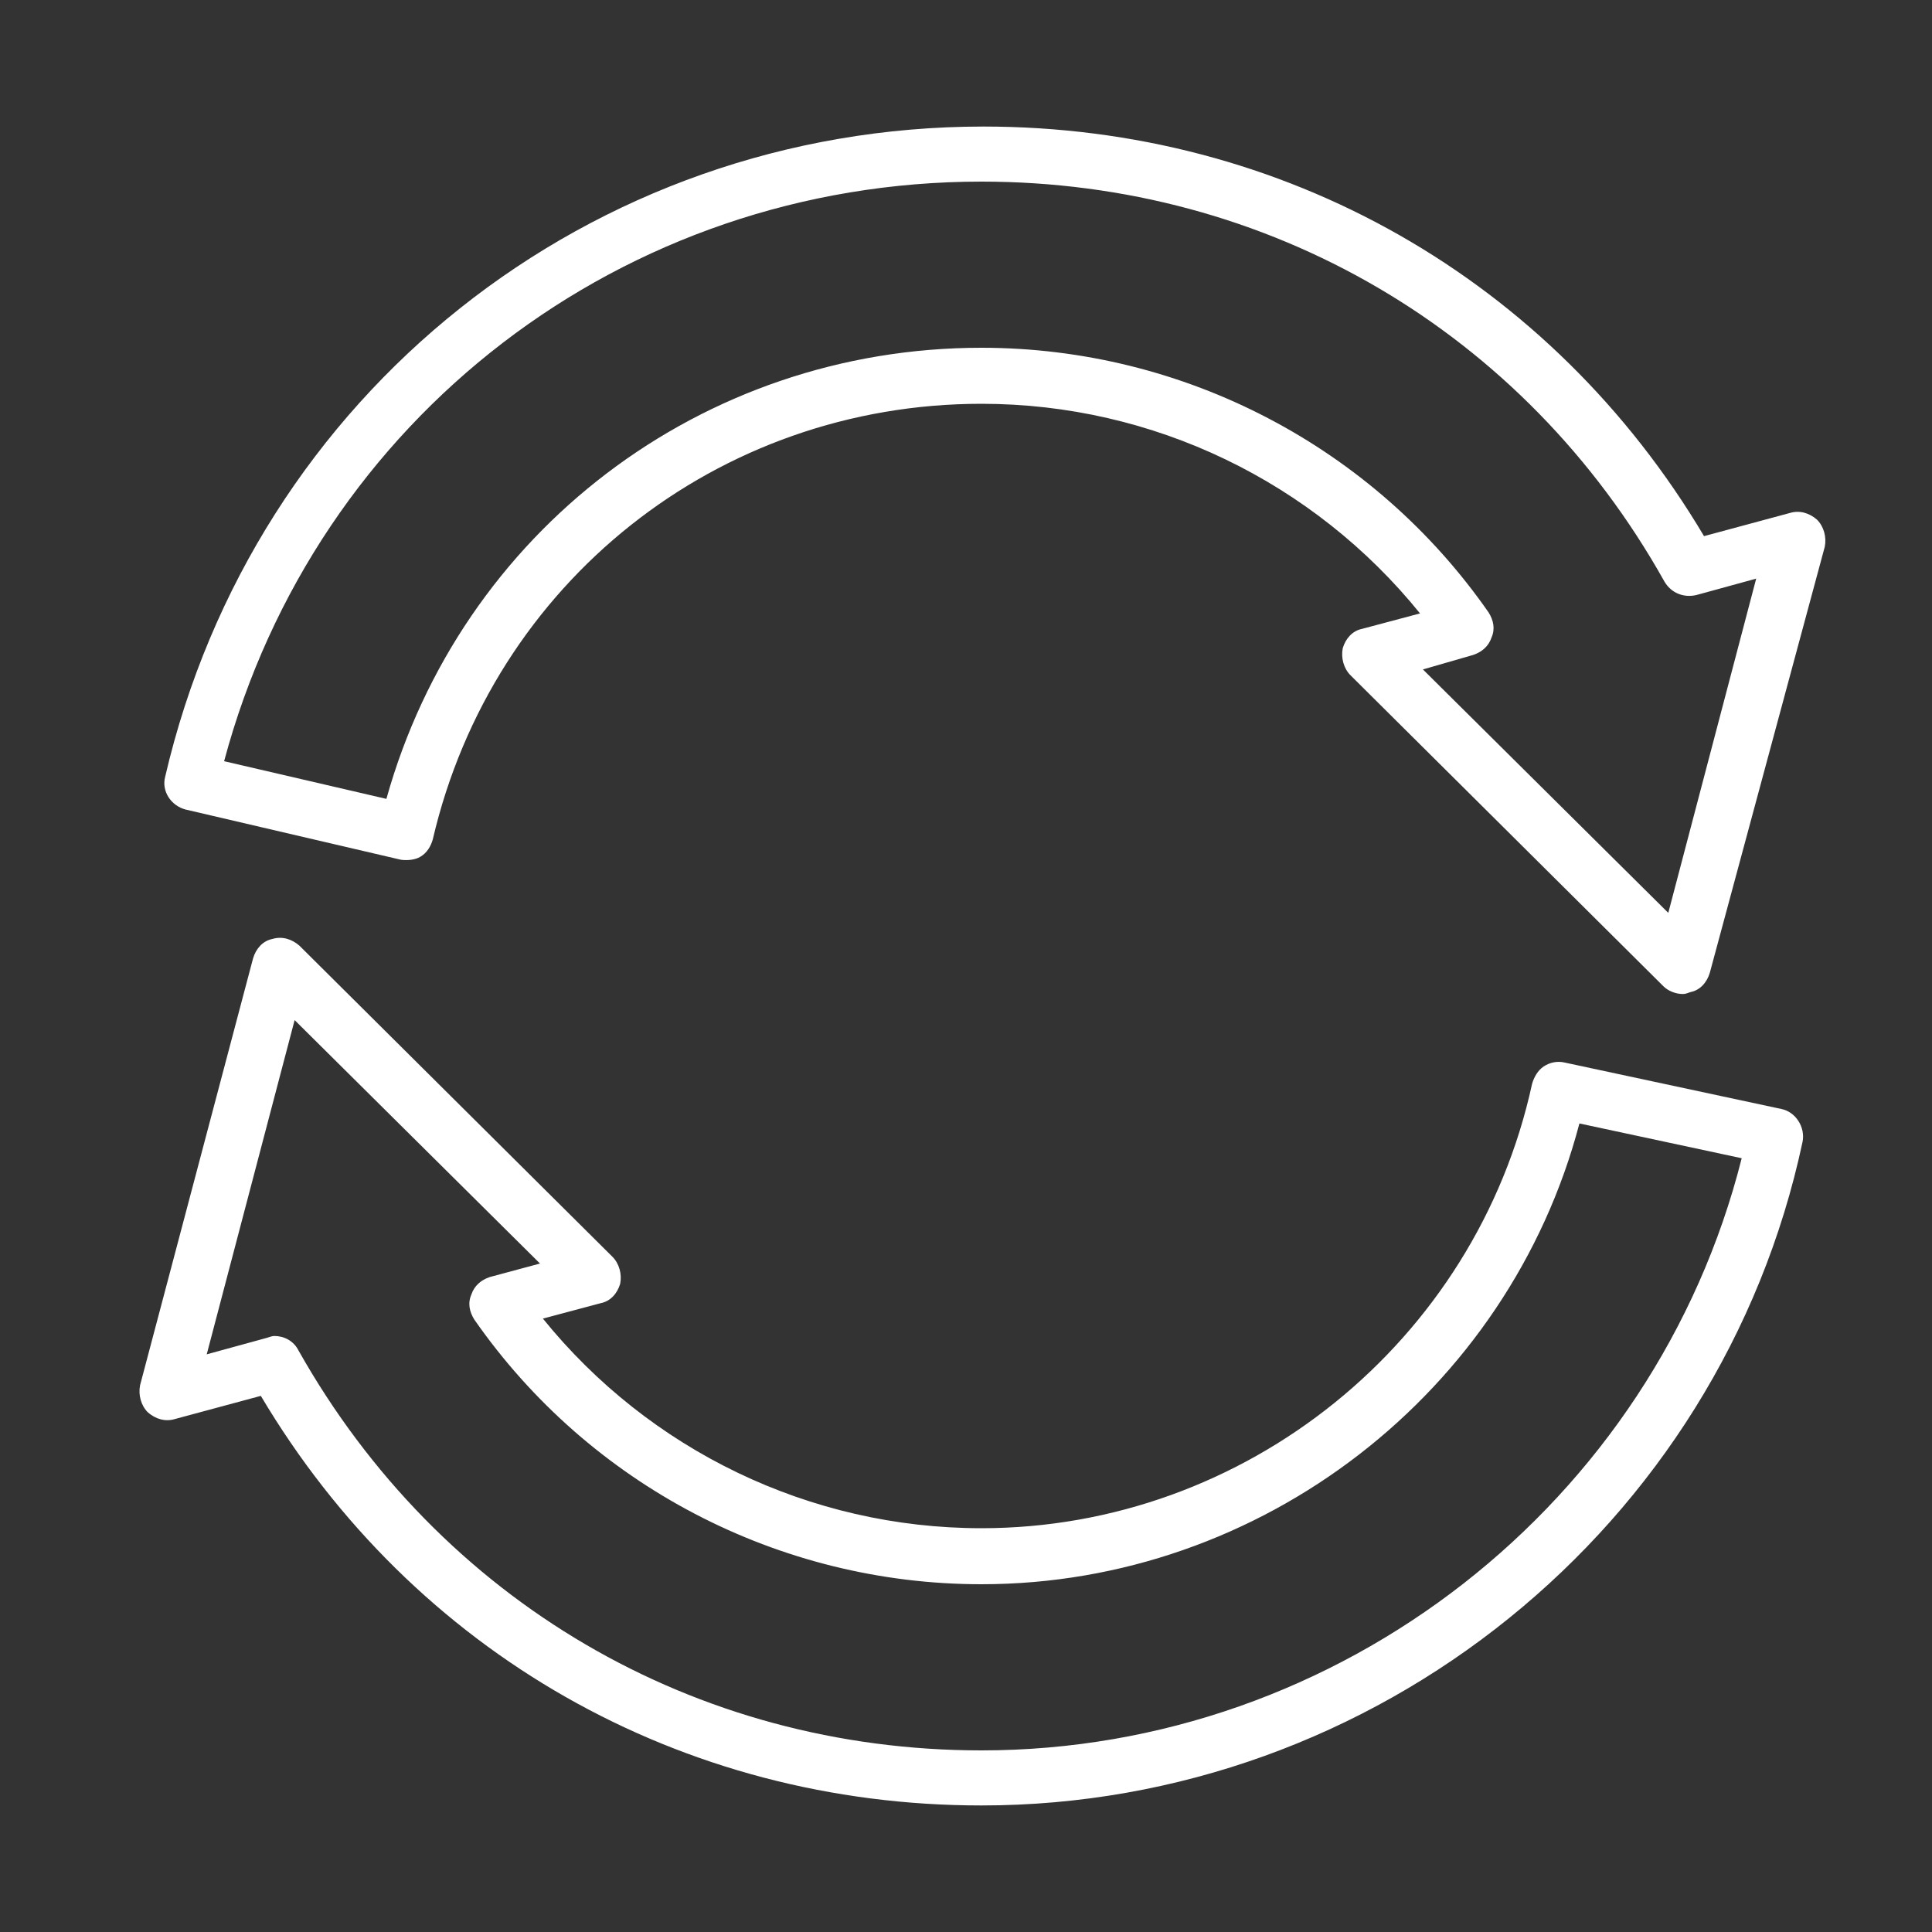
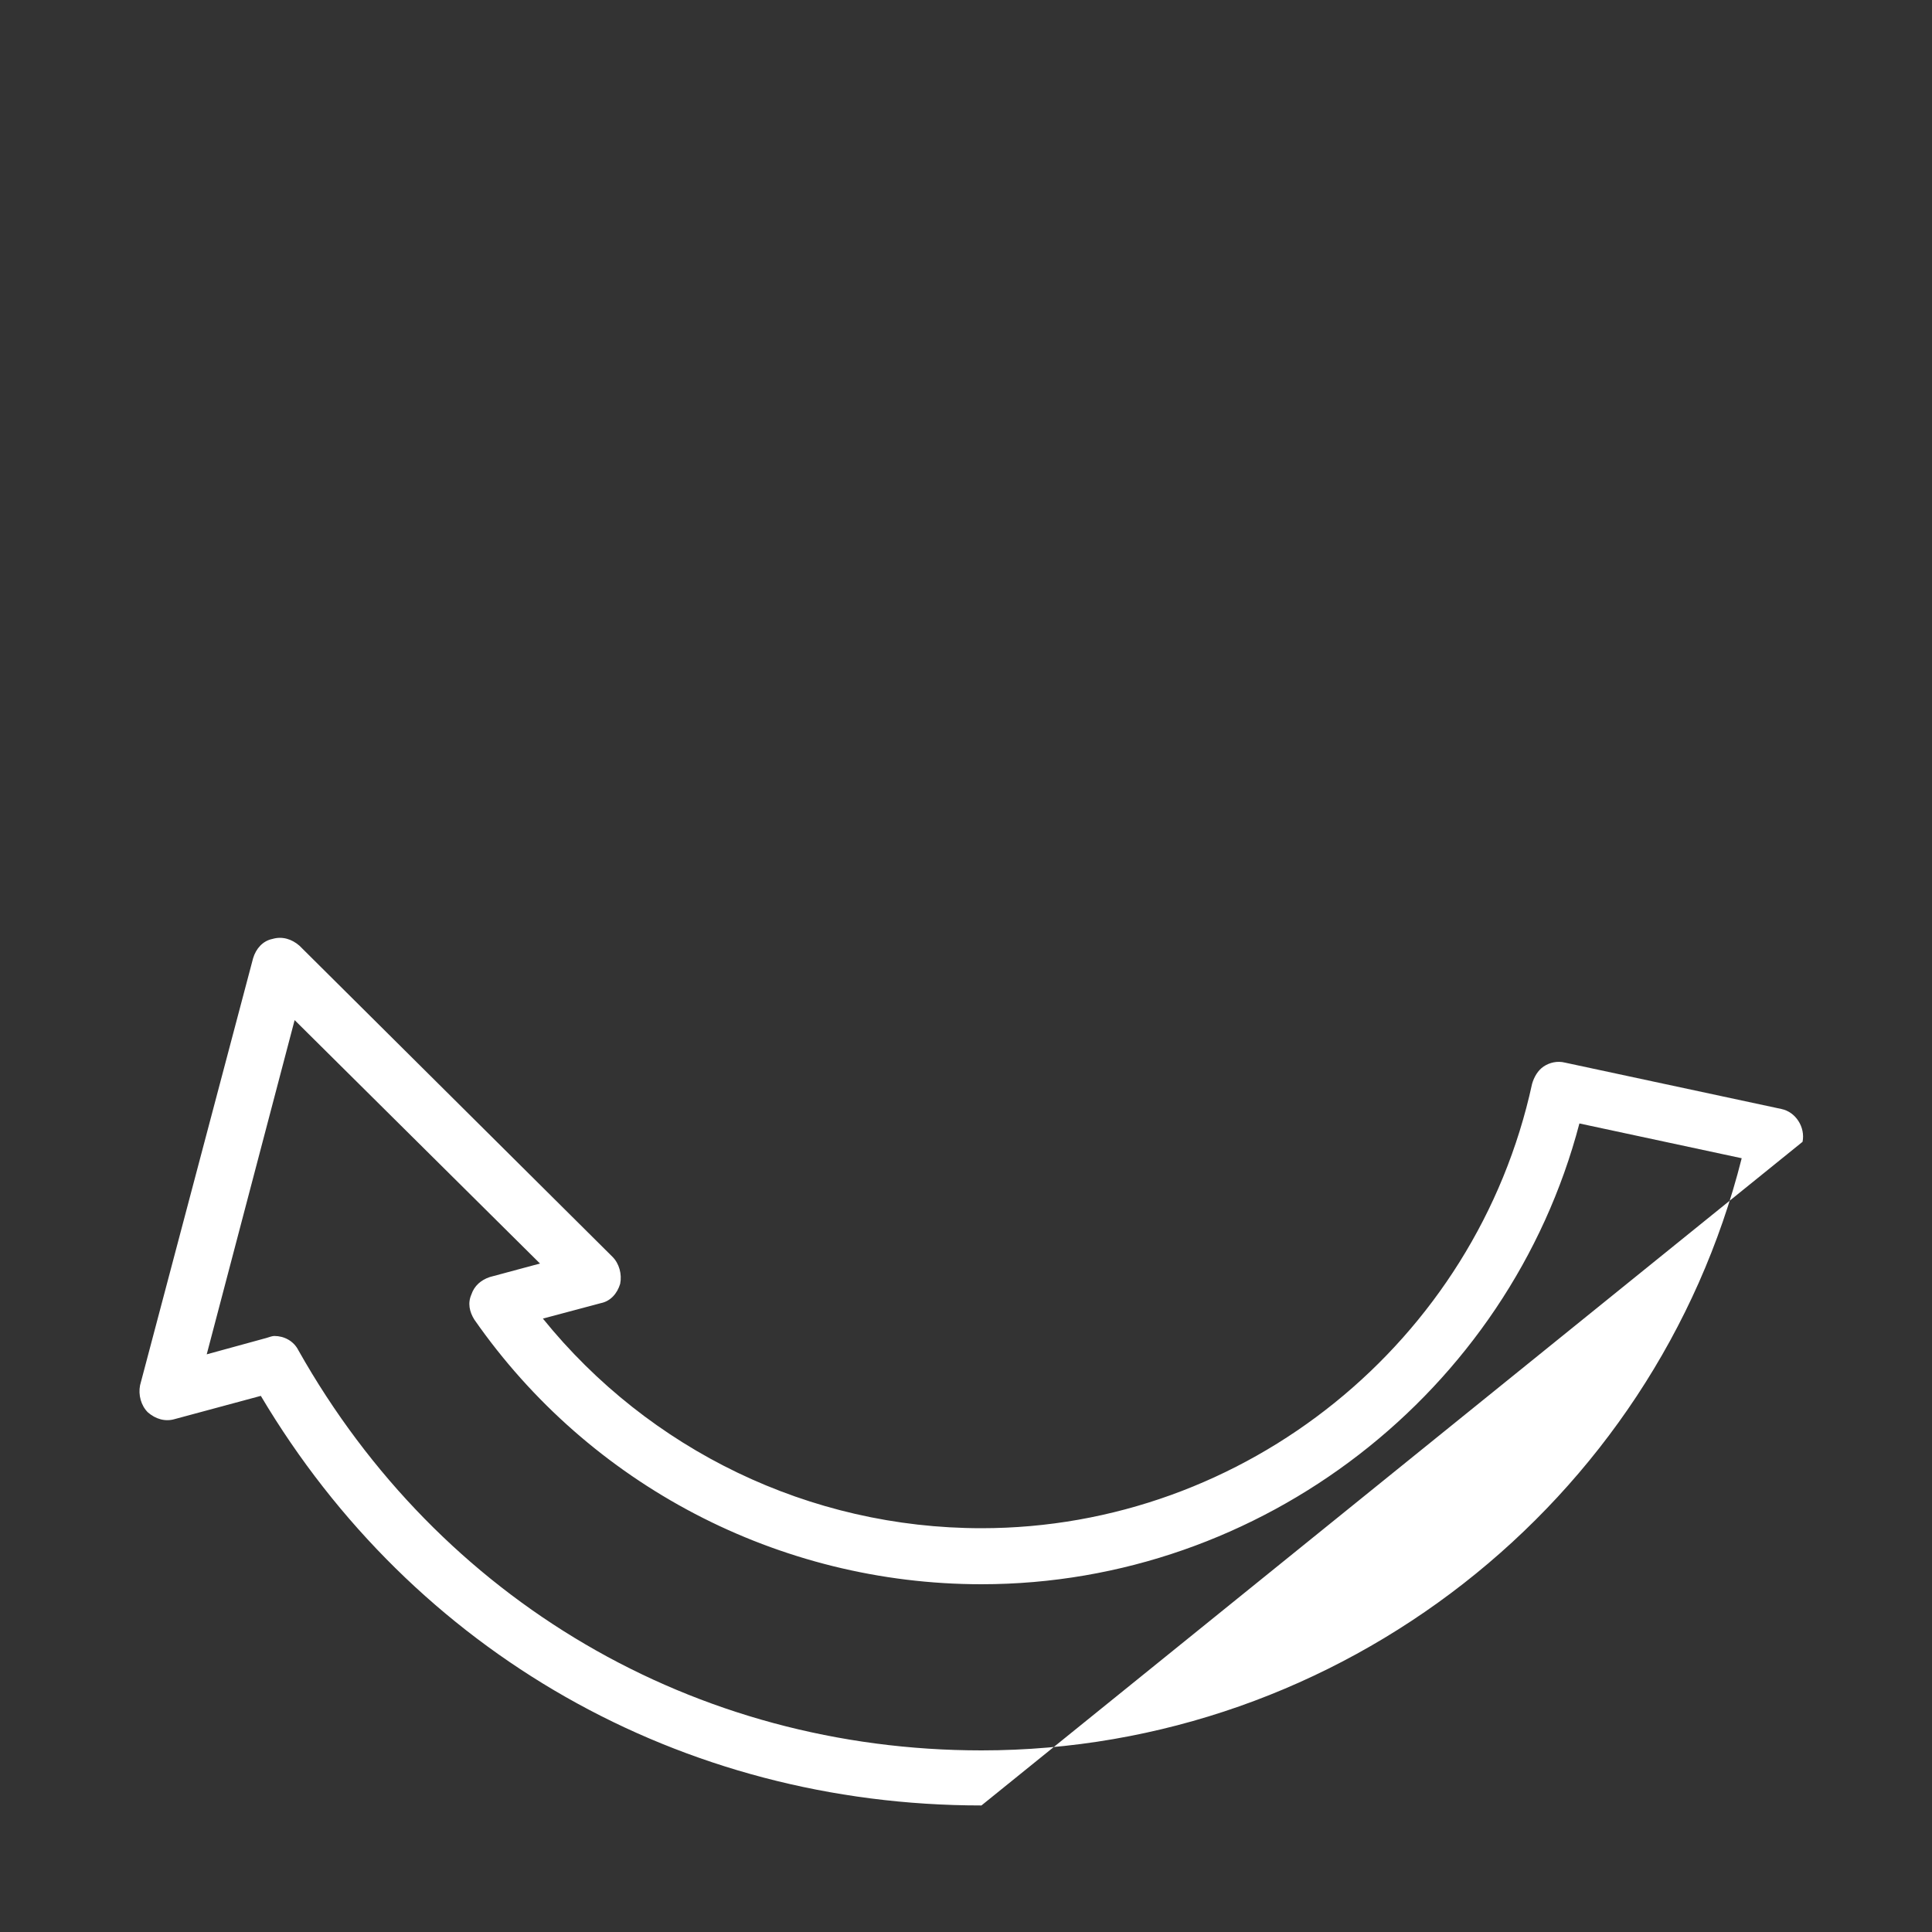
<svg xmlns="http://www.w3.org/2000/svg" version="1.1" id="Camada_1" x="0px" y="0px" viewBox="0 0 200 200" style="enable-background:new 0 0 200 200;" xml:space="preserve">
  <rect x="0" y="0" width="200" height="200" fill="#333333" stroke="none" />
  <style type="text/css">
	.st0{fill:#FFFFFF;}
</style>
  <g>
    <g>
-       <path class="st0" d="M174.2,102.9c-0.7,0-1.5-0.3-2-0.8l-32.4-32.2c-0.7-0.7-1-1.8-0.8-2.8c0.3-1,1-1.8,2-2l6-1.6    c-11-13.6-27.6-21.7-45.4-21.7c-27.3,0-50.6,18.5-56.8,45.1c-0.2,0.7-0.6,1.4-1.3,1.8C43,89,42.2,89.1,41.5,89l-22.3-5.2    c-1.5-0.4-2.5-1.9-2.1-3.4c9.2-39.6,44-67.3,84.7-67.3c31.1,0,58.8,15.8,74.6,42.4l8.9-2.4c1-0.3,2,0,2.8,0.7    c0.7,0.7,1,1.8,0.8,2.8L177,100.7c-0.3,1-1,1.8-2,2C174.7,102.8,174.5,102.9,174.2,102.9z M147.3,69.3l25.4,25.2l9.1-34.6    l-6.2,1.7c-1.3,0.3-2.6-0.2-3.3-1.4c-14.5-25.9-41-41.4-70.7-41.4c-37.1,0-68.9,24.5-78.4,60L40,82.7C47.7,55.1,72.6,36,101.6,36    c21,0,40.6,10.3,52.5,27.4c0.5,0.8,0.7,1.7,0.3,2.6c-0.3,0.9-1,1.5-1.9,1.8L147.3,69.3z" />
-     </g>
+       </g>
    <g>
-       <path class="st0" d="M101.6,186.9c-31.1,0-58.8-15.8-74.6-42.4l-8.9,2.4c-1,0.3-2,0-2.8-0.7c-0.7-0.7-1-1.8-0.8-2.8l11.7-44.2    c0.3-1,1-1.8,2-2c1-0.3,2,0,2.8,0.7l32.4,32.2c0.7,0.7,1,1.8,0.8,2.8c-0.3,1-1,1.8-2,2l-6,1.6c11,13.6,27.6,21.7,45.4,21.7    c27.3,0,51.2-19.3,57-46c0.2-0.7,0.6-1.4,1.2-1.8c0.6-0.4,1.4-0.6,2.2-0.4l22.4,4.8c1.5,0.3,2.5,1.9,2.2,3.4    C178.1,158.1,142.4,186.9,101.6,186.9z M28.4,138.3c1,0,2,0.5,2.5,1.5c14.6,25.9,41,41.4,70.7,41.4c37.1,0,69.7-25.6,78.7-61.3    l-16.8-3.6c-7.3,27.8-32.9,47.7-61.9,47.7c-21,0-40.6-10.3-52.5-27.4c-0.5-0.8-0.7-1.7-0.3-2.6c0.3-0.9,1-1.5,1.9-1.8l5.2-1.4    l-25.4-25.2l-9.1,34.6l6.2-1.7C27.9,138.4,28.2,138.3,28.4,138.3z" />
+       <path class="st0" d="M101.6,186.9c-31.1,0-58.8-15.8-74.6-42.4l-8.9,2.4c-1,0.3-2,0-2.8-0.7c-0.7-0.7-1-1.8-0.8-2.8l11.7-44.2    c0.3-1,1-1.8,2-2c1-0.3,2,0,2.8,0.7l32.4,32.2c0.7,0.7,1,1.8,0.8,2.8c-0.3,1-1,1.8-2,2l-6,1.6c11,13.6,27.6,21.7,45.4,21.7    c27.3,0,51.2-19.3,57-46c0.2-0.7,0.6-1.4,1.2-1.8c0.6-0.4,1.4-0.6,2.2-0.4l22.4,4.8c1.5,0.3,2.5,1.9,2.2,3.4    z M28.4,138.3c1,0,2,0.5,2.5,1.5c14.6,25.9,41,41.4,70.7,41.4c37.1,0,69.7-25.6,78.7-61.3    l-16.8-3.6c-7.3,27.8-32.9,47.7-61.9,47.7c-21,0-40.6-10.3-52.5-27.4c-0.5-0.8-0.7-1.7-0.3-2.6c0.3-0.9,1-1.5,1.9-1.8l5.2-1.4    l-25.4-25.2l-9.1,34.6l6.2-1.7C27.9,138.4,28.2,138.3,28.4,138.3z" />
    </g>
  </g>
</svg>